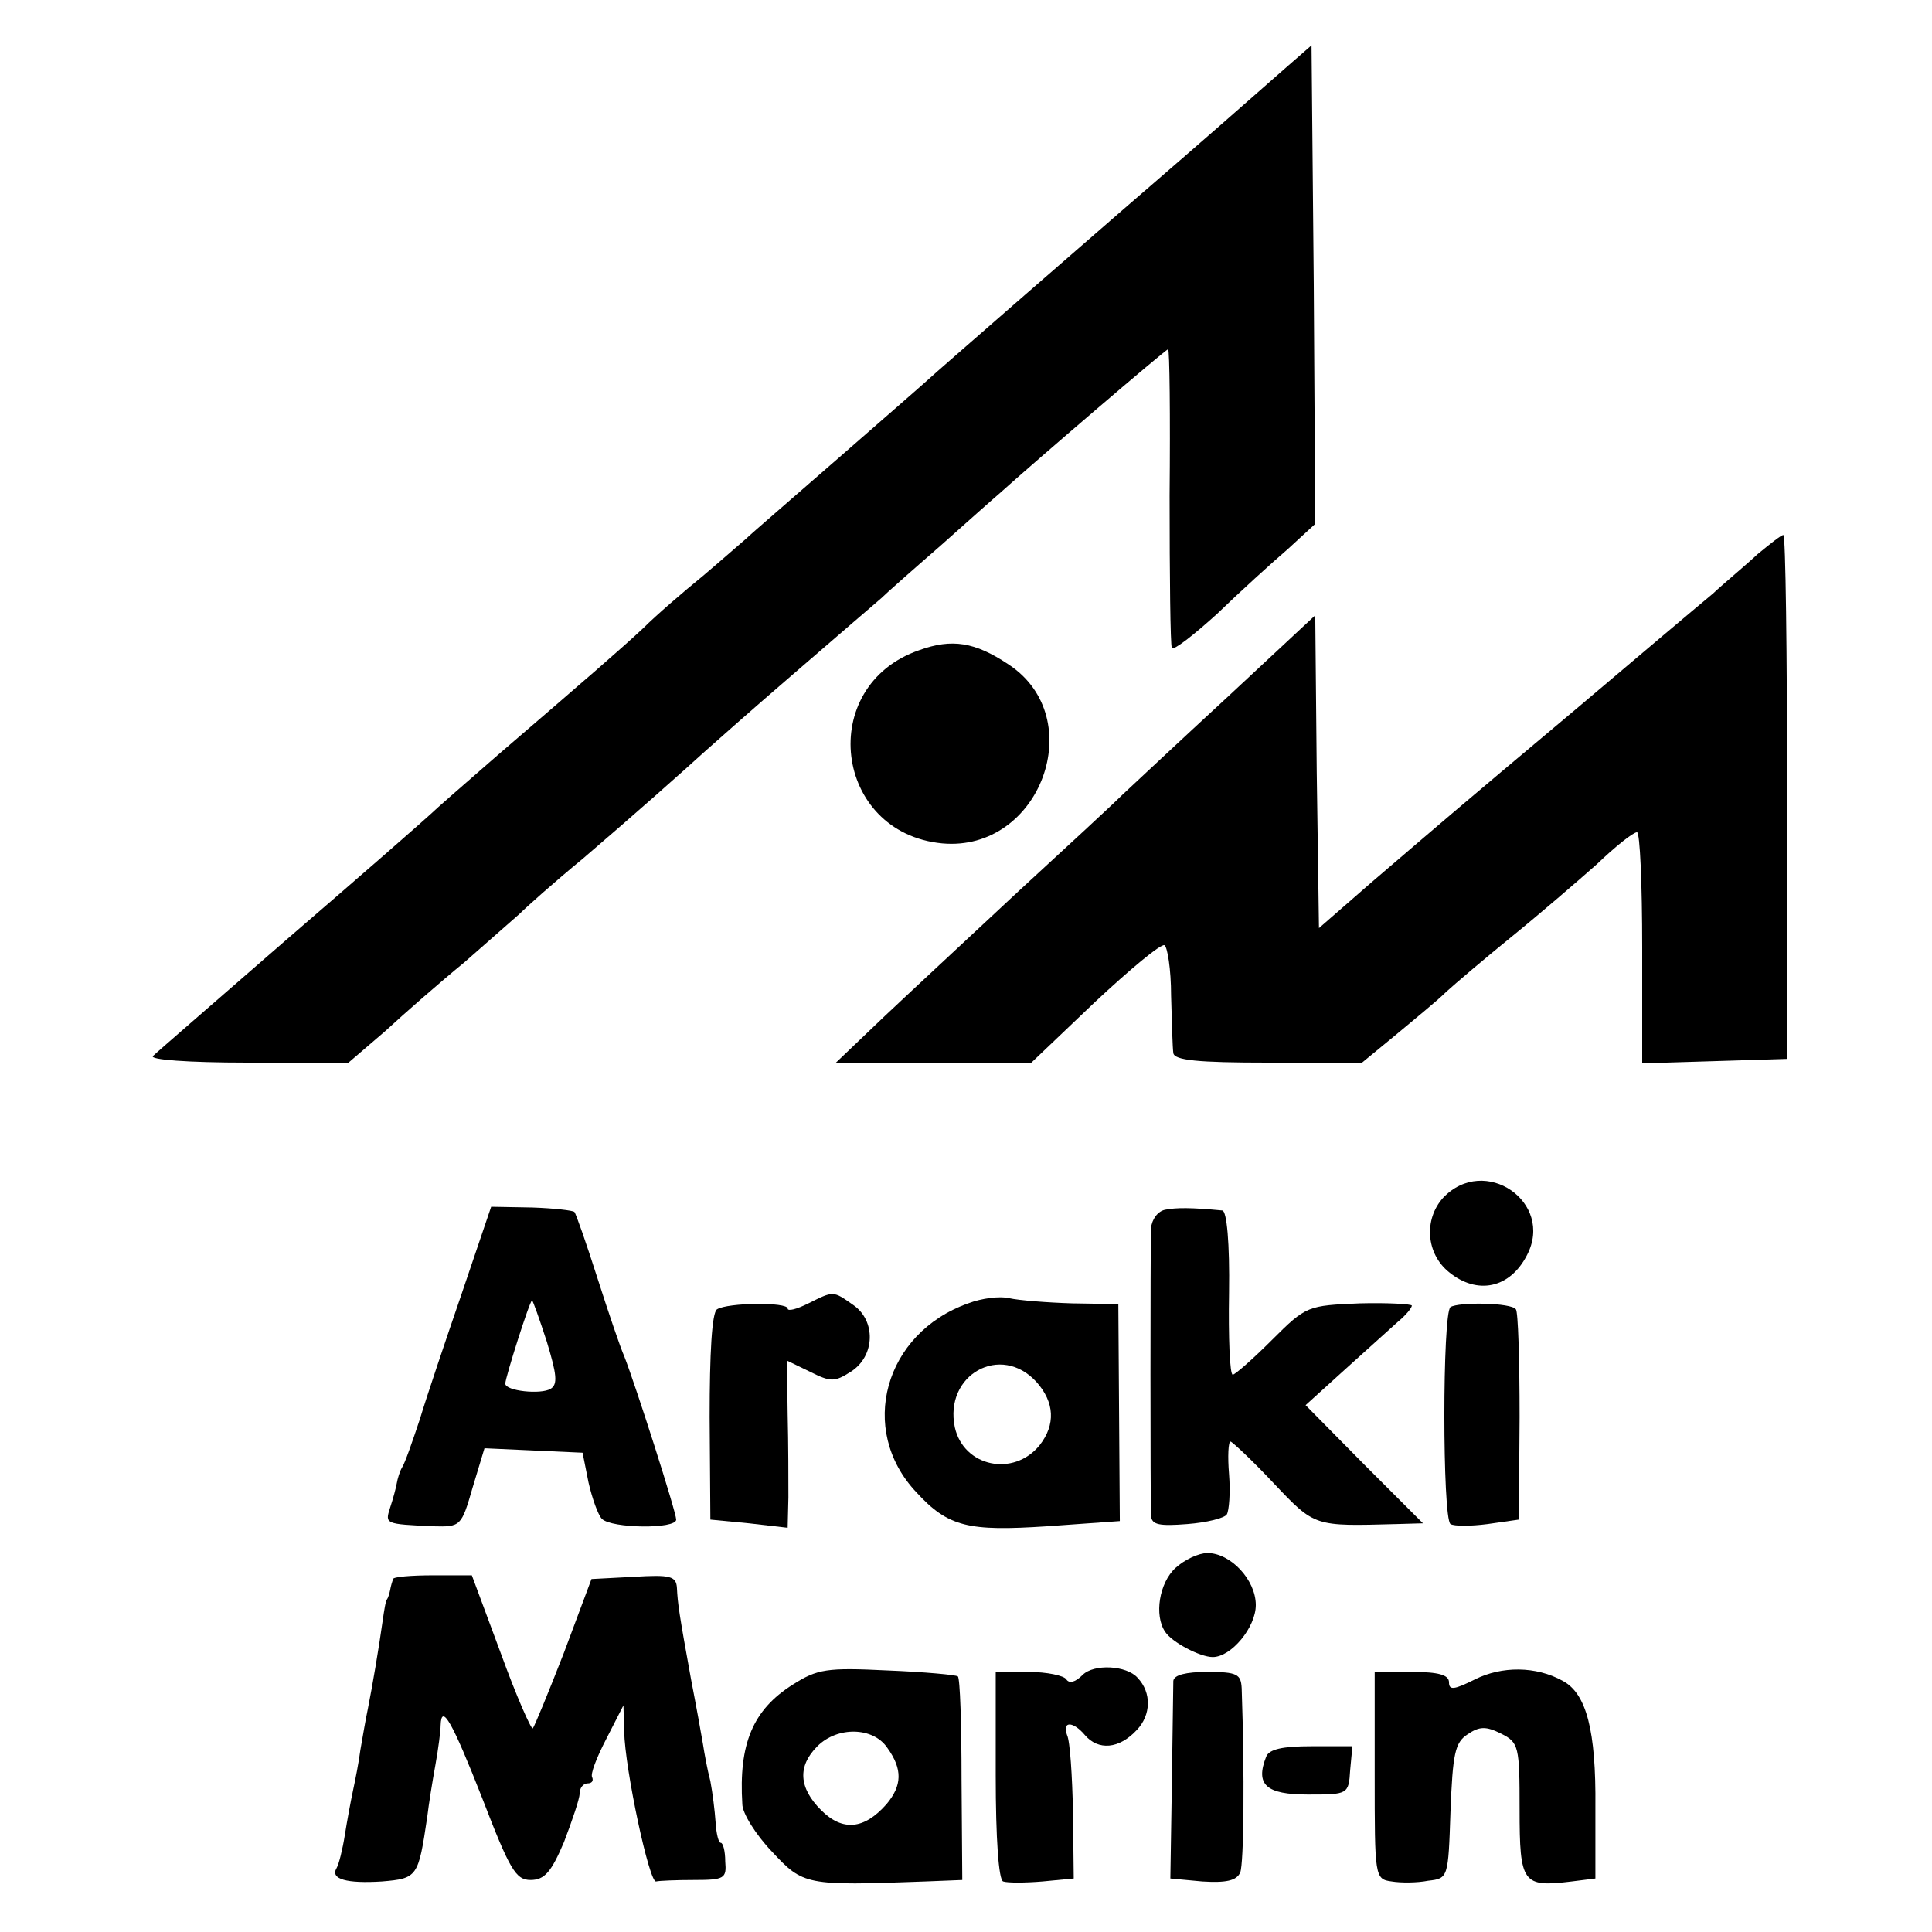
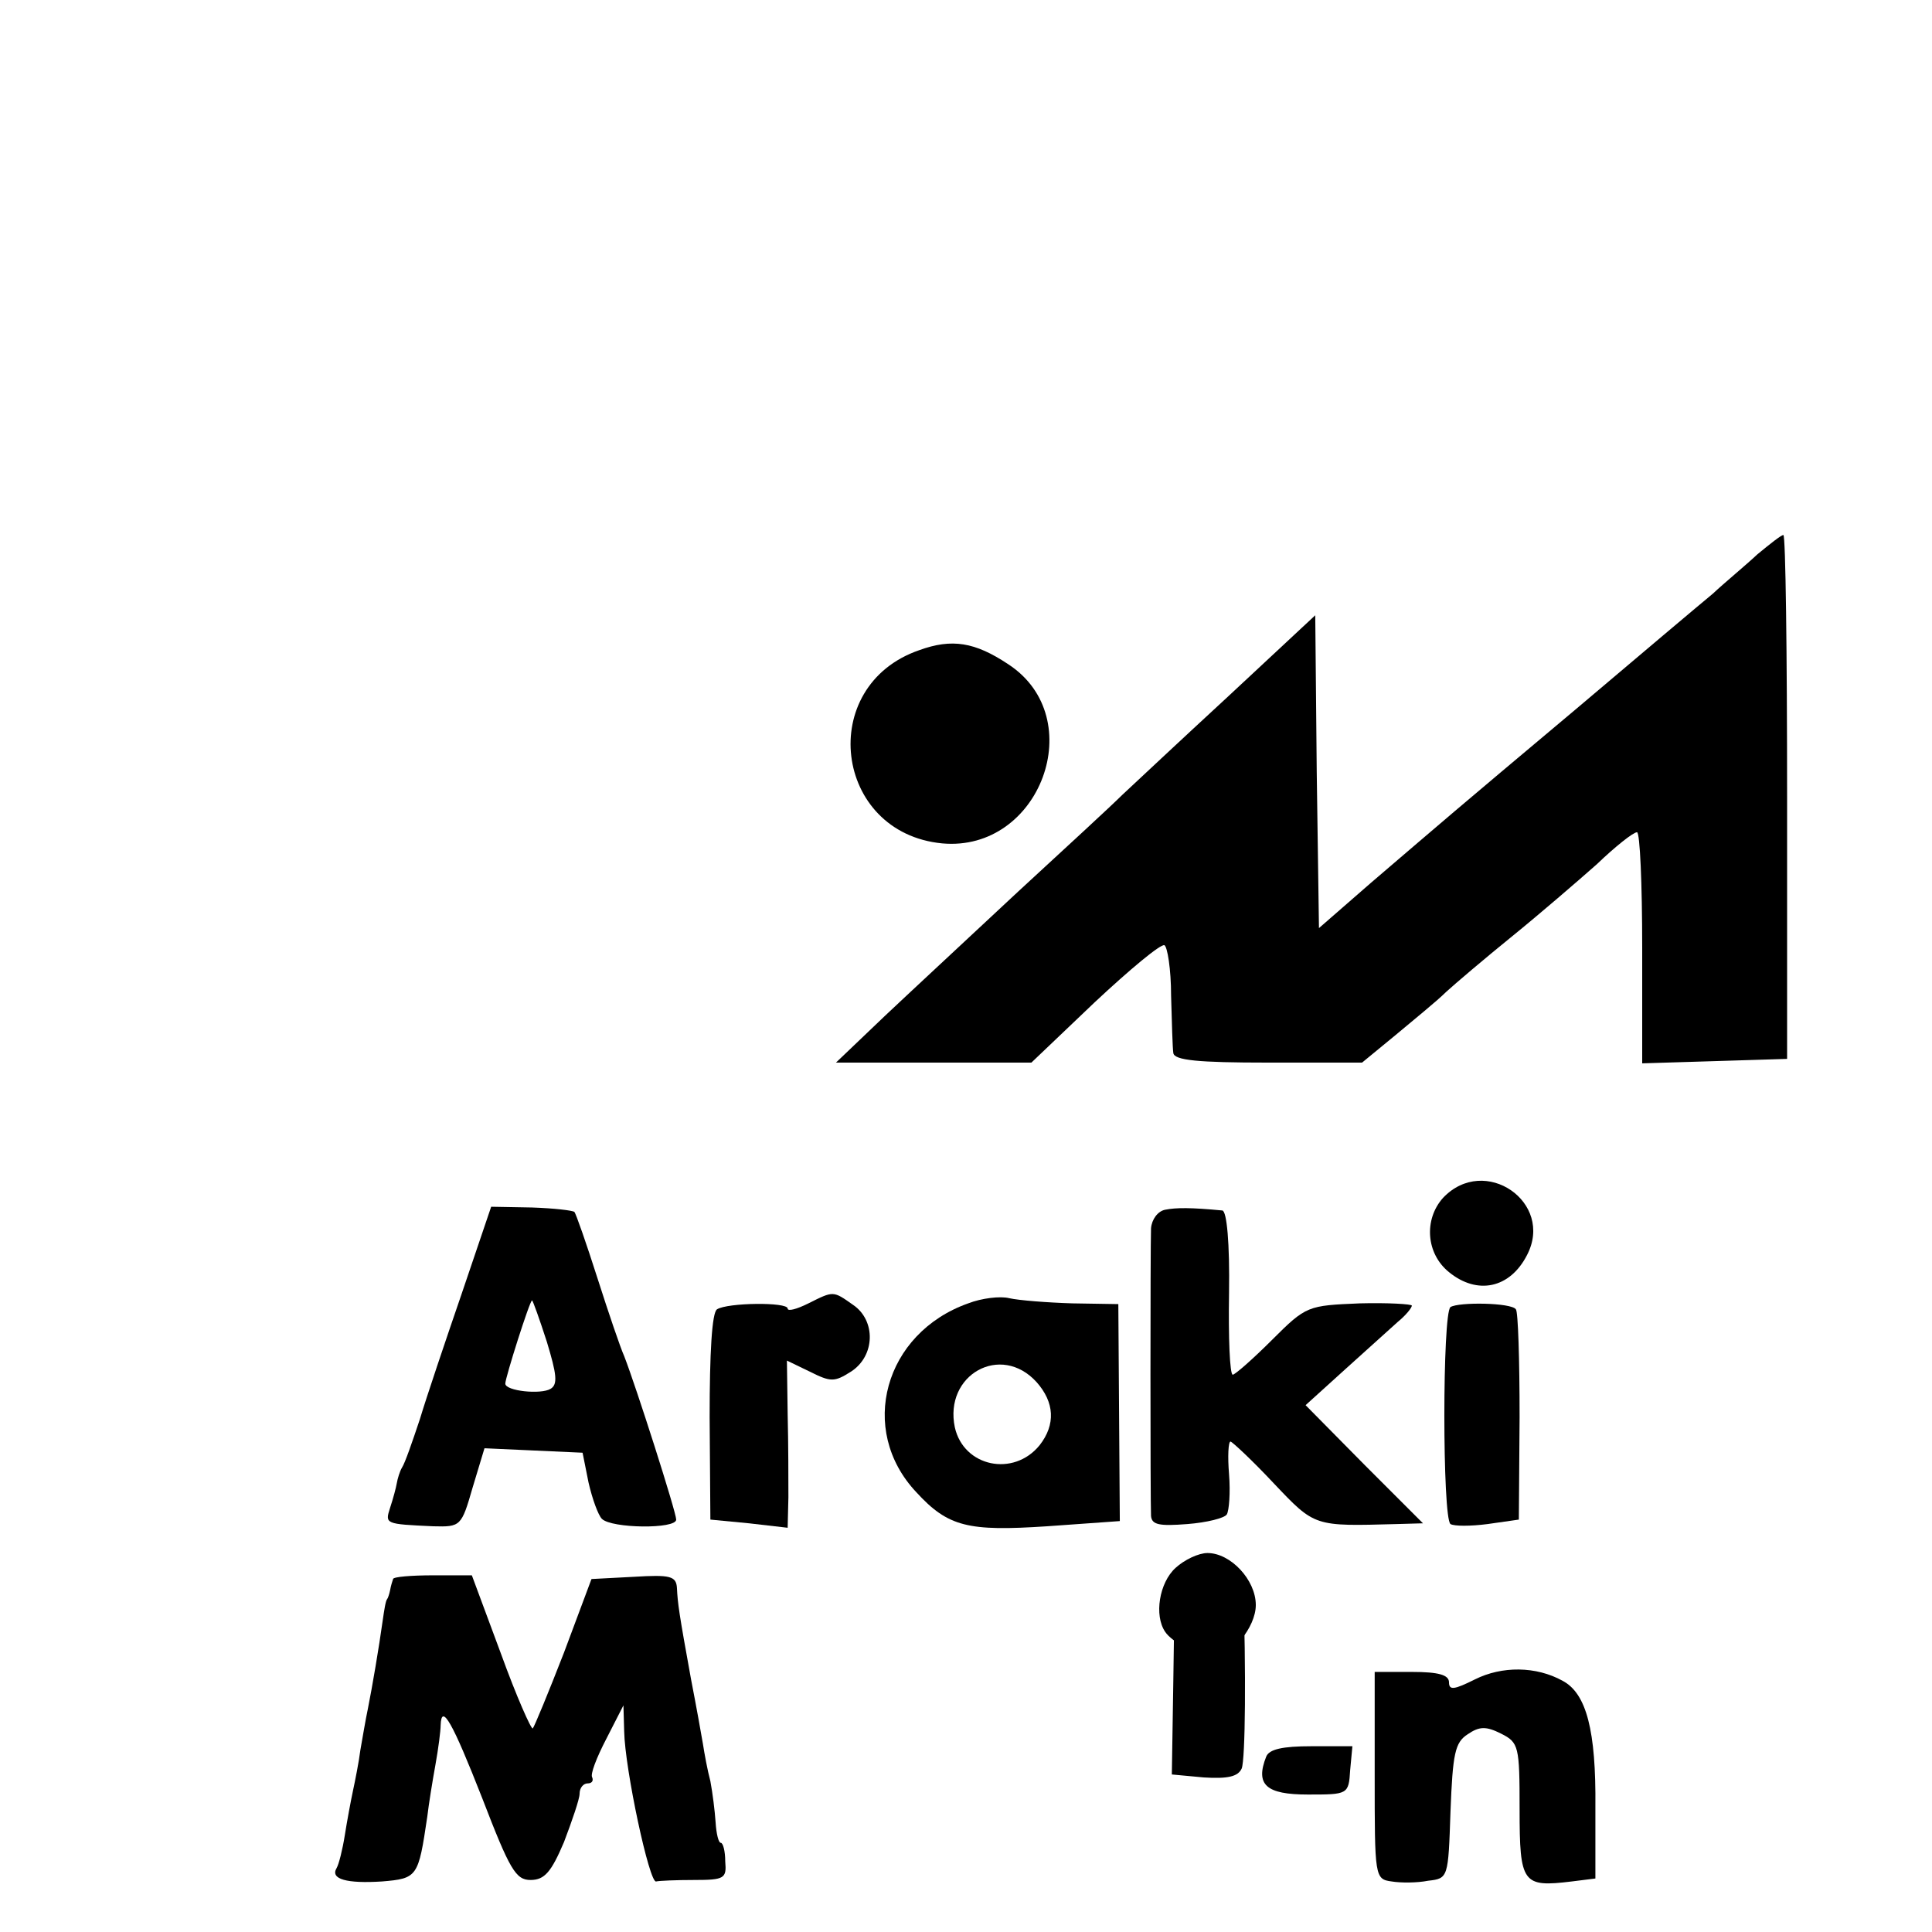
<svg xmlns="http://www.w3.org/2000/svg" version="1.0" width="260pt" height="260pt" viewBox="0 0 260 260" preserveAspectRatio="xMidYMid meet">
  <g transform="translate(0,260) scale(0.1,-0.1)" fill="#000000" stroke="none">
-     <path d="M1734 2512 c-17 -15 -57 -50 -90 -79 -32 -28 -70 -61 -84 -73 -29 -25 -36 -31 -190 -165 -63 -55 -117 -102 -120 -105 -3 -3 -57 -50 -120 -105 -63 -55 -120 -104 -126 -110 -6 -5 -32 -28 -58 -50 -27 -22 -63 -53 -80 -70 -30 -28 -75 -67 -196 -171 -25 -22 -61 -53 -80 -70 -19 -18 -111 -98 -205 -179 -93 -81 -174 -151 -179 -156 -6 -5 47 -9 127 -9 l136 0 49 42 c26 24 74 66 107 93 32 28 65 57 74 65 9 9 47 43 86 75 69 59 133 116 165 145 9 8 63 56 120 105 58 50 110 95 116 100 6 6 41 37 79 70 37 33 73 65 79 70 50 45 225 195 228 195 2 0 3 -89 2 -197 0 -109 1 -201 3 -205 2 -4 29 17 61 46 31 30 74 69 95 87 l37 34 -2 322 -3 322 -31 -27z" />
    <path d="M2365 1854 c-16 -15 -44 -38 -60 -53 -17 -14 -100 -84 -185 -156 -168 -141 -171 -144 -275 -233 l-70 -61 -3 210 -2 211 -117 -109 c-64 -59 -128 -119 -143 -133 -14 -14 -77 -72 -140 -130 -62 -58 -143 -133 -179 -167 l-66 -63 132 0 131 0 85 81 c47 44 89 79 94 77 4 -2 9 -32 9 -68 1 -36 2 -71 3 -77 1 -10 34 -13 127 -13 l127 0 45 37 c25 21 56 46 68 58 12 11 52 45 89 75 37 30 88 74 114 97 25 24 49 43 54 43 4 0 7 -70 7 -155 l0 -156 98 3 97 3 0 353 c0 193 -2 352 -5 352 -3 0 -18 -12 -35 -26z" />
    <path d="M1237 1725 c-139 -48 -115 -246 31 -260 132 -12 199 169 89 241 -45 30 -76 35 -120 19z" />
    <path d="M1942 988 c-26 -29 -23 -75 8 -100 38 -31 82 -22 105 23 37 71 -57 136 -113 77z" />
    <path d="M622 861 c-22 -64 -48 -141 -57 -171 -10 -30 -20 -59 -24 -65 -3 -5 -6 -15 -7 -21 -1 -6 -5 -21 -9 -33 -7 -22 -7 -22 58 -25 37 -1 38 0 53 52 l16 53 66 -3 66 -3 8 -40 c5 -22 13 -44 18 -49 13 -13 100 -14 100 -1 0 10 -54 179 -70 220 -5 11 -21 58 -36 105 -15 47 -29 87 -31 89 -2 2 -27 5 -57 6 l-55 1 -39 -115z m114 -67 c13 -43 15 -57 5 -63 -13 -8 -61 -3 -61 7 0 8 33 112 36 112 1 0 10 -25 20 -56z" />
    <path d="M1568 972 c-10 -2 -18 -13 -19 -25 -1 -27 -1 -366 0 -387 1 -12 11 -14 49 -11 26 2 50 8 53 13 3 5 5 29 3 54 -2 24 -1 44 2 44 2 0 29 -25 58 -56 56 -59 54 -58 166 -55 l35 1 -79 79 -79 80 53 48 c29 26 61 55 71 64 11 9 19 19 19 22 0 2 -32 4 -70 3 -70 -3 -72 -3 -118 -49 -26 -26 -50 -47 -53 -47 -4 0 -6 50 -5 110 1 67 -3 110 -9 111 -42 4 -62 4 -77 1z" />
    <path d="M1088 846 c-16 -8 -28 -11 -28 -7 0 9 -81 8 -95 -1 -7 -4 -10 -60 -10 -145 l1 -138 52 -5 52 -6 1 41 c0 22 0 72 -1 112 l-1 72 31 -15 c28 -14 33 -14 55 0 33 21 34 69 3 90 -27 19 -26 19 -60 2z" />
    <path d="M1303 846 c-113 -40 -149 -170 -70 -254 43 -47 70 -53 176 -46 l98 7 -1 146 -1 146 -62 1 c-33 1 -72 4 -85 7 -12 3 -37 0 -55 -7z m92 -106 c24 -27 26 -57 4 -85 -35 -43 -102 -29 -114 24 -15 71 62 114 110 61z" />
    <path d="M1952 841 c-11 -8 -11 -284 0 -292 5 -3 27 -3 50 0 l42 6 1 138 c0 77 -2 142 -5 145 -6 9 -77 10 -88 3z" />
    <path d="M1582 490 c-22 -20 -29 -64 -14 -86 9 -14 47 -34 64 -34 25 0 58 40 58 70 0 34 -34 70 -65 70 -12 0 -31 -9 -43 -20z" />
    <path d="M529 475 c-1 -3 -3 -9 -4 -15 -1 -5 -3 -11 -4 -12 -2 -2 -4 -15 -6 -29 -5 -36 -14 -89 -20 -119 -3 -14 -7 -38 -10 -55 -2 -16 -7 -41 -10 -55 -3 -14 -8 -41 -11 -60 -3 -19 -8 -39 -11 -44 -9 -15 14 -21 61 -18 48 4 49 6 61 87 2 17 7 48 11 70 4 22 7 46 7 53 1 31 16 4 56 -98 37 -96 45 -110 65 -110 19 0 28 11 45 51 11 29 21 58 21 65 0 8 5 14 11 14 5 0 8 3 6 8 -3 4 6 27 19 52 l23 45 1 -35 c1 -51 34 -205 43 -202 4 1 27 2 51 2 41 0 44 2 42 25 0 14 -3 25 -6 25 -3 0 -6 12 -7 28 -1 15 -4 39 -7 55 -4 15 -8 37 -10 50 -2 12 -9 51 -16 87 -16 88 -18 102 -19 123 -1 16 -9 18 -58 15 l-57 -3 -37 -99 c-21 -54 -40 -100 -42 -102 -2 -2 -22 43 -43 101 l-39 105 -52 0 c-29 0 -54 -2 -54 -5z" />
-     <path d="M1067 333 c-54 -34 -73 -80 -68 -161 0 -12 18 -41 40 -64 42 -45 45 -46 206 -40 l50 2 -1 135 c0 74 -2 137 -5 139 -2 2 -45 6 -95 8 -81 4 -94 2 -127 -19z m127 -85 c21 -29 20 -51 -1 -76 -30 -34 -59 -37 -88 -8 -30 30 -32 59 -5 86 27 27 75 26 94 -2z" />
-     <path d="M1457 346 c-10 -10 -18 -12 -22 -6 -3 5 -26 10 -51 10 l-44 0 0 -139 c0 -86 4 -141 10 -143 6 -2 29 -2 53 0 l42 4 -1 89 c-1 49 -4 96 -8 104 -7 19 8 19 24 0 18 -21 46 -19 70 7 19 20 20 50 1 70 -15 17 -59 19 -74 4z" />
    <path d="M1985 340 c-28 -14 -35 -15 -35 -4 0 10 -14 14 -50 14 l-50 0 0 -139 c0 -137 0 -140 23 -143 12 -2 34 -2 49 1 27 3 27 4 30 93 3 78 6 93 23 104 16 11 25 11 45 1 24 -12 25 -17 25 -102 0 -100 4 -105 70 -97 l32 4 0 96 c1 103 -12 153 -44 170 -36 20 -82 20 -118 2z" />
-     <path d="M1579 338 c0 -7 -1 -70 -2 -140 l-2 -126 43 -4 c32 -2 46 1 51 12 5 12 6 133 2 248 -1 19 -6 22 -46 22 -29 0 -45 -4 -46 -12z" />
+     <path d="M1579 338 l-2 -126 43 -4 c32 -2 46 1 51 12 5 12 6 133 2 248 -1 19 -6 22 -46 22 -29 0 -45 -4 -46 -12z" />
    <path d="M1704 236 c-15 -38 0 -51 56 -51 54 0 55 0 57 33 l3 32 -55 0 c-39 0 -57 -4 -61 -14z" />
  </g>
</svg>